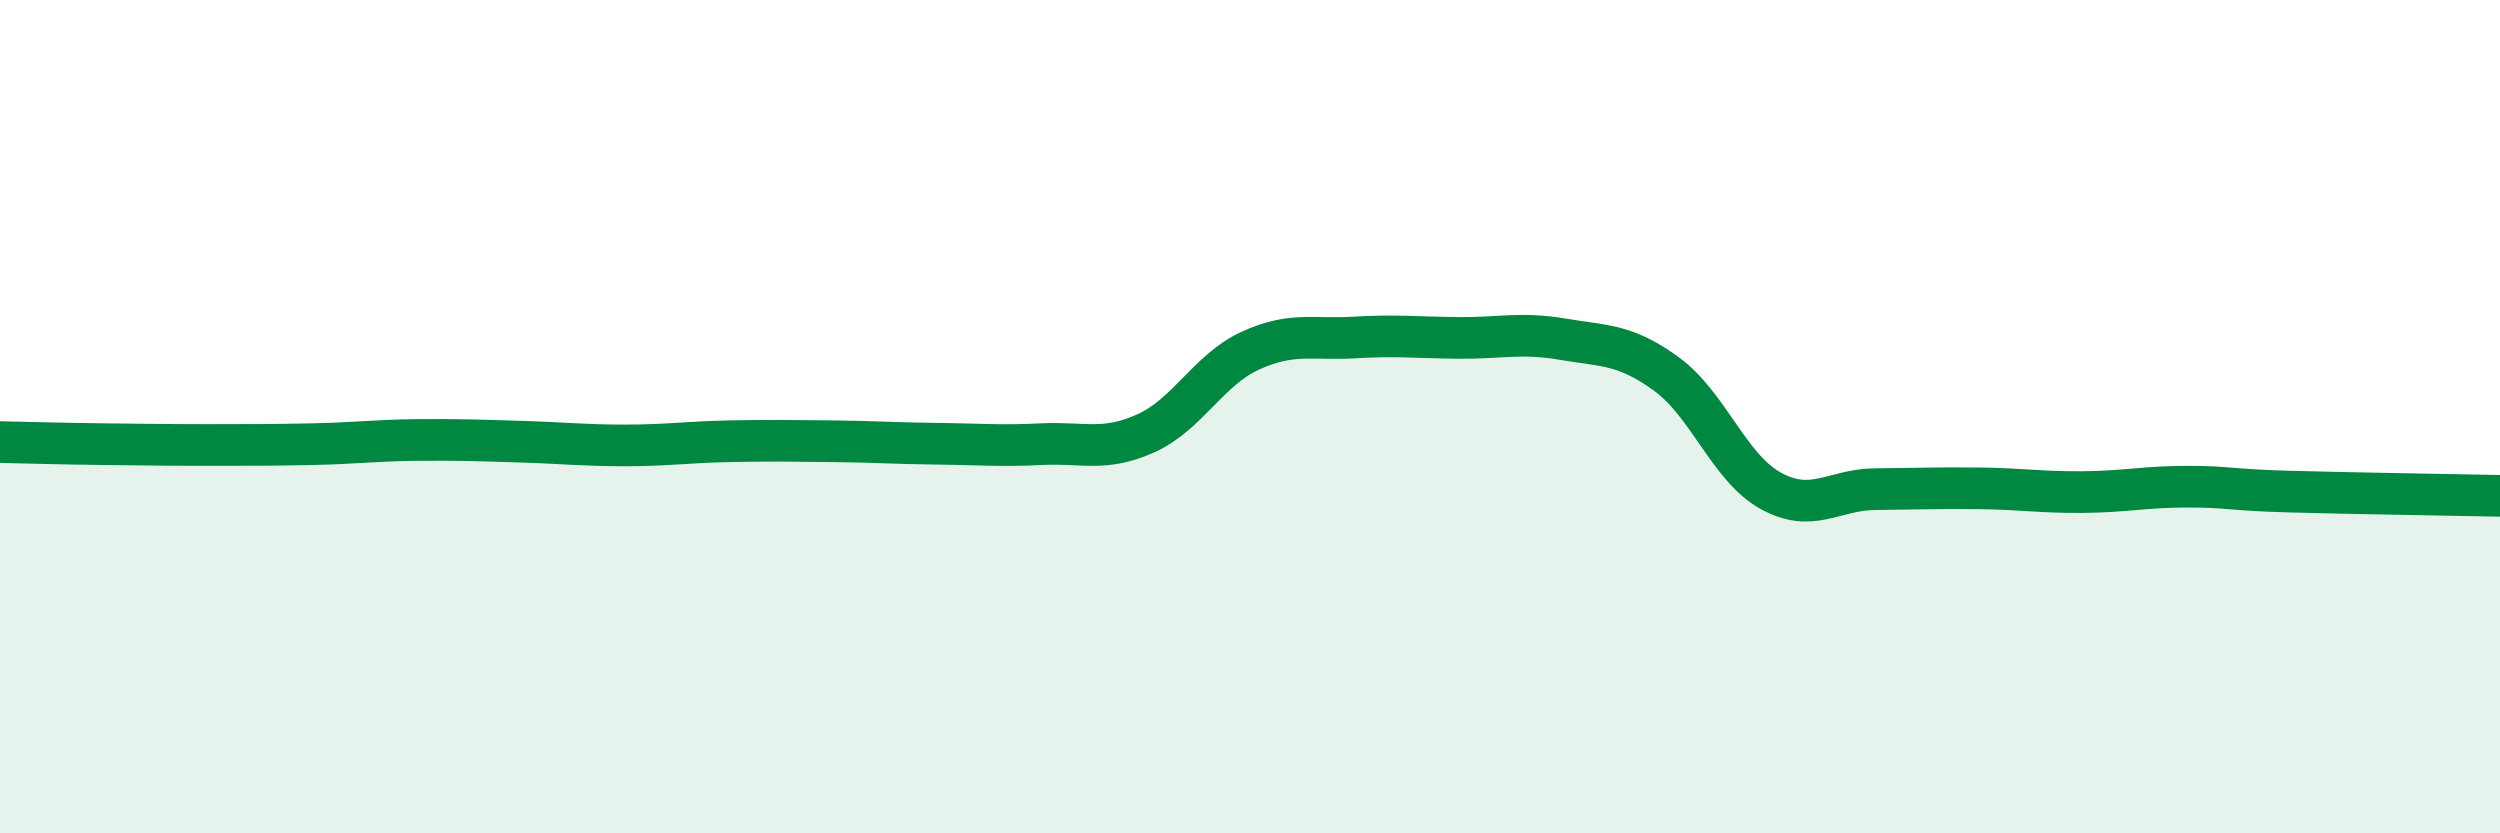
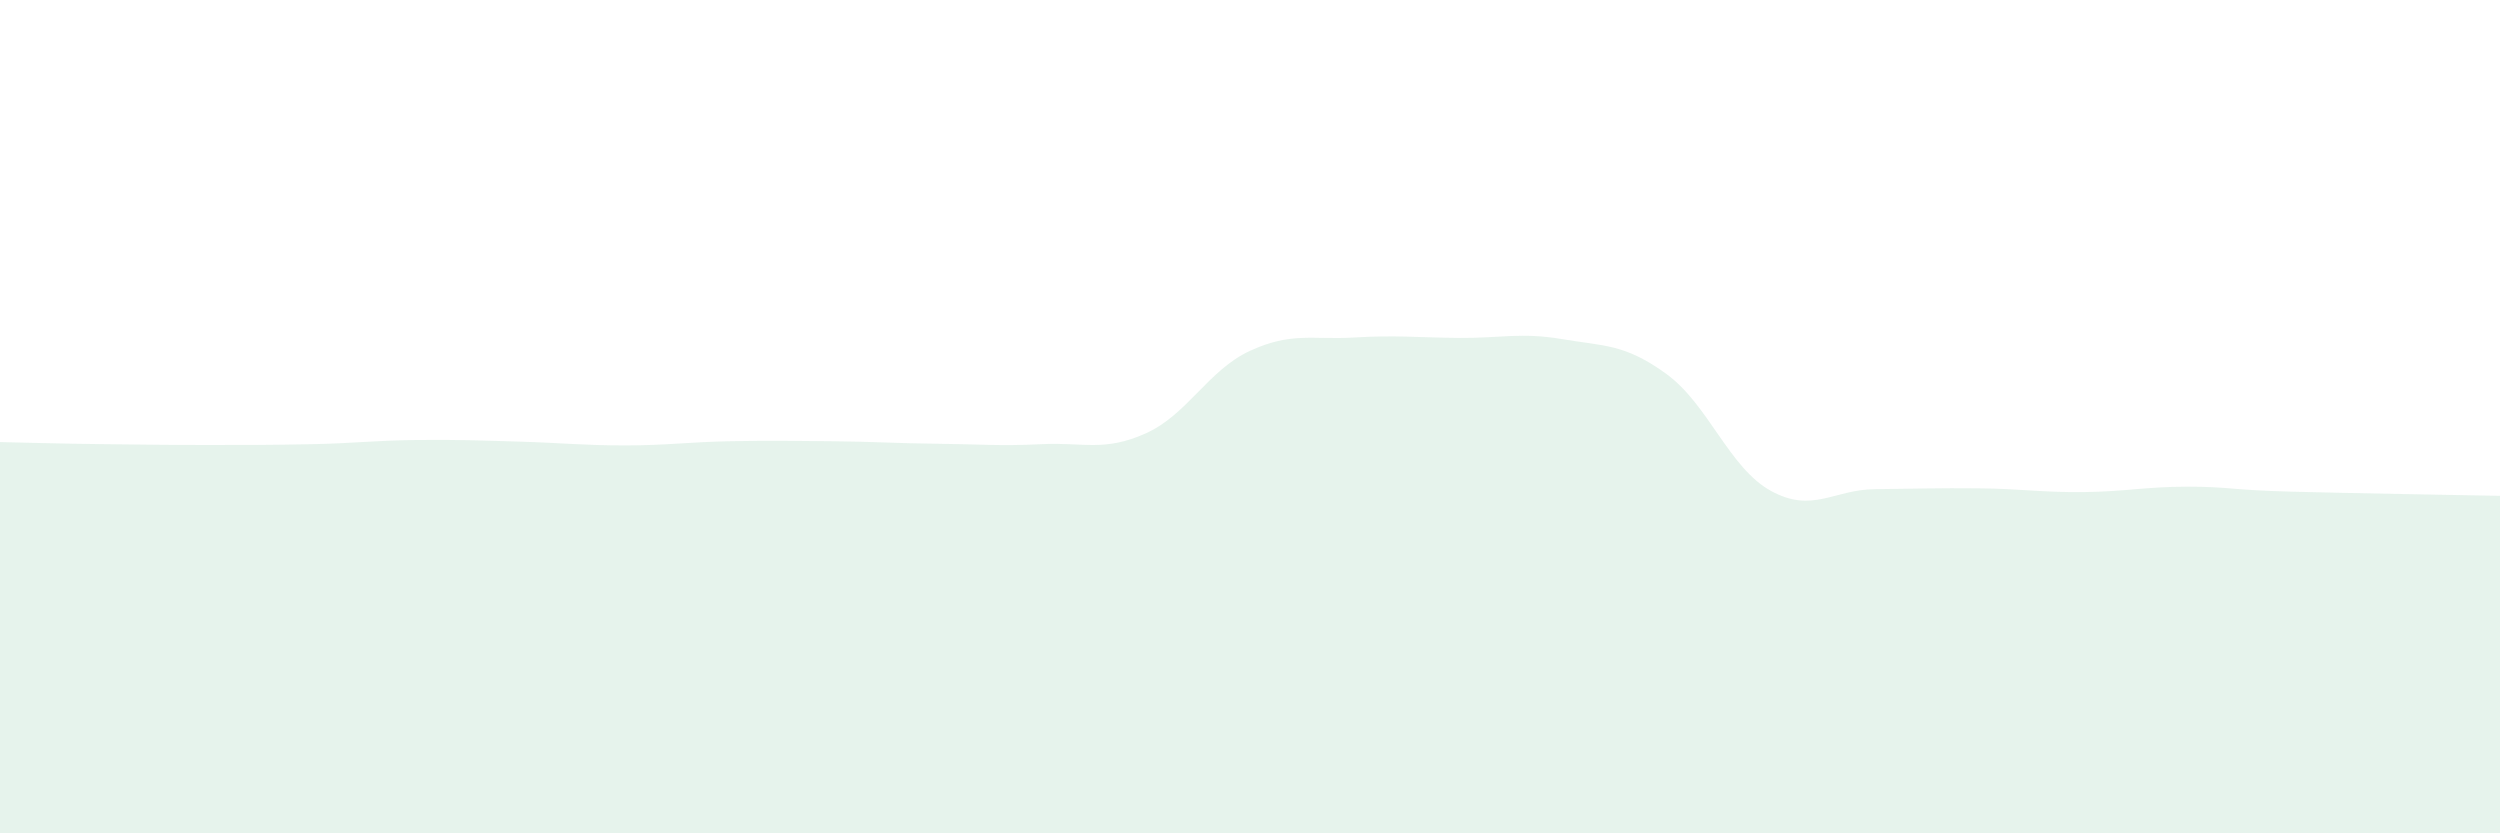
<svg xmlns="http://www.w3.org/2000/svg" width="60" height="20" viewBox="0 0 60 20">
  <path d="M 0,10.61 C 0.5,10.62 1.5,10.65 2.5,10.66 C 3.5,10.67 4,10.68 5,10.68 C 6,10.68 6.5,10.68 7.5,10.66 C 8.5,10.64 9,10.57 10,10.56 C 11,10.55 11.5,10.57 12.5,10.6 C 13.5,10.63 14,10.69 15,10.69 C 16,10.69 16.5,10.61 17.5,10.59 C 18.5,10.57 19,10.58 20,10.59 C 21,10.6 21.5,10.64 22.5,10.65 C 23.5,10.66 24,10.71 25,10.66 C 26,10.61 26.5,10.85 27.5,10.4 C 28.5,9.95 29,8.88 30,8.42 C 31,7.96 31.5,8.16 32.5,8.1 C 33.5,8.04 34,8.1 35,8.11 C 36,8.12 36.5,7.97 37.5,8.14 C 38.5,8.31 39,8.25 40,8.98 C 41,9.71 41.5,11.23 42.5,11.78 C 43.5,12.33 44,11.75 45,11.74 C 46,11.73 46.5,11.71 47.5,11.72 C 48.5,11.73 49,11.82 50,11.81 C 51,11.8 51.5,11.68 52.5,11.68 C 53.5,11.68 53.5,11.76 55,11.8 C 56.5,11.84 59,11.88 60,11.9L60 20L0 20Z" fill="#008740" opacity="0.1" stroke-linecap="round" stroke-linejoin="round" />
-   <path d="M 0,10.61 C 0.5,10.62 1.5,10.65 2.5,10.66 C 3.5,10.67 4,10.68 5,10.68 C 6,10.68 6.5,10.68 7.5,10.66 C 8.5,10.64 9,10.57 10,10.56 C 11,10.55 11.5,10.57 12.5,10.6 C 13.5,10.63 14,10.69 15,10.69 C 16,10.69 16.5,10.61 17.5,10.59 C 18.5,10.57 19,10.58 20,10.59 C 21,10.6 21.5,10.64 22.5,10.65 C 23.5,10.66 24,10.71 25,10.66 C 26,10.61 26.5,10.85 27.5,10.4 C 28.5,9.95 29,8.88 30,8.42 C 31,7.96 31.5,8.16 32.5,8.1 C 33.5,8.04 34,8.1 35,8.11 C 36,8.12 36.5,7.97 37.5,8.14 C 38.5,8.31 39,8.25 40,8.98 C 41,9.71 41.5,11.23 42.5,11.78 C 43.5,12.33 44,11.75 45,11.74 C 46,11.73 46.5,11.71 47.5,11.72 C 48.5,11.73 49,11.82 50,11.81 C 51,11.8 51.5,11.68 52.5,11.68 C 53.5,11.68 53.5,11.76 55,11.8 C 56.5,11.84 59,11.88 60,11.9" stroke="#008740" stroke-width="1" fill="none" stroke-linecap="round" stroke-linejoin="round" />
</svg>